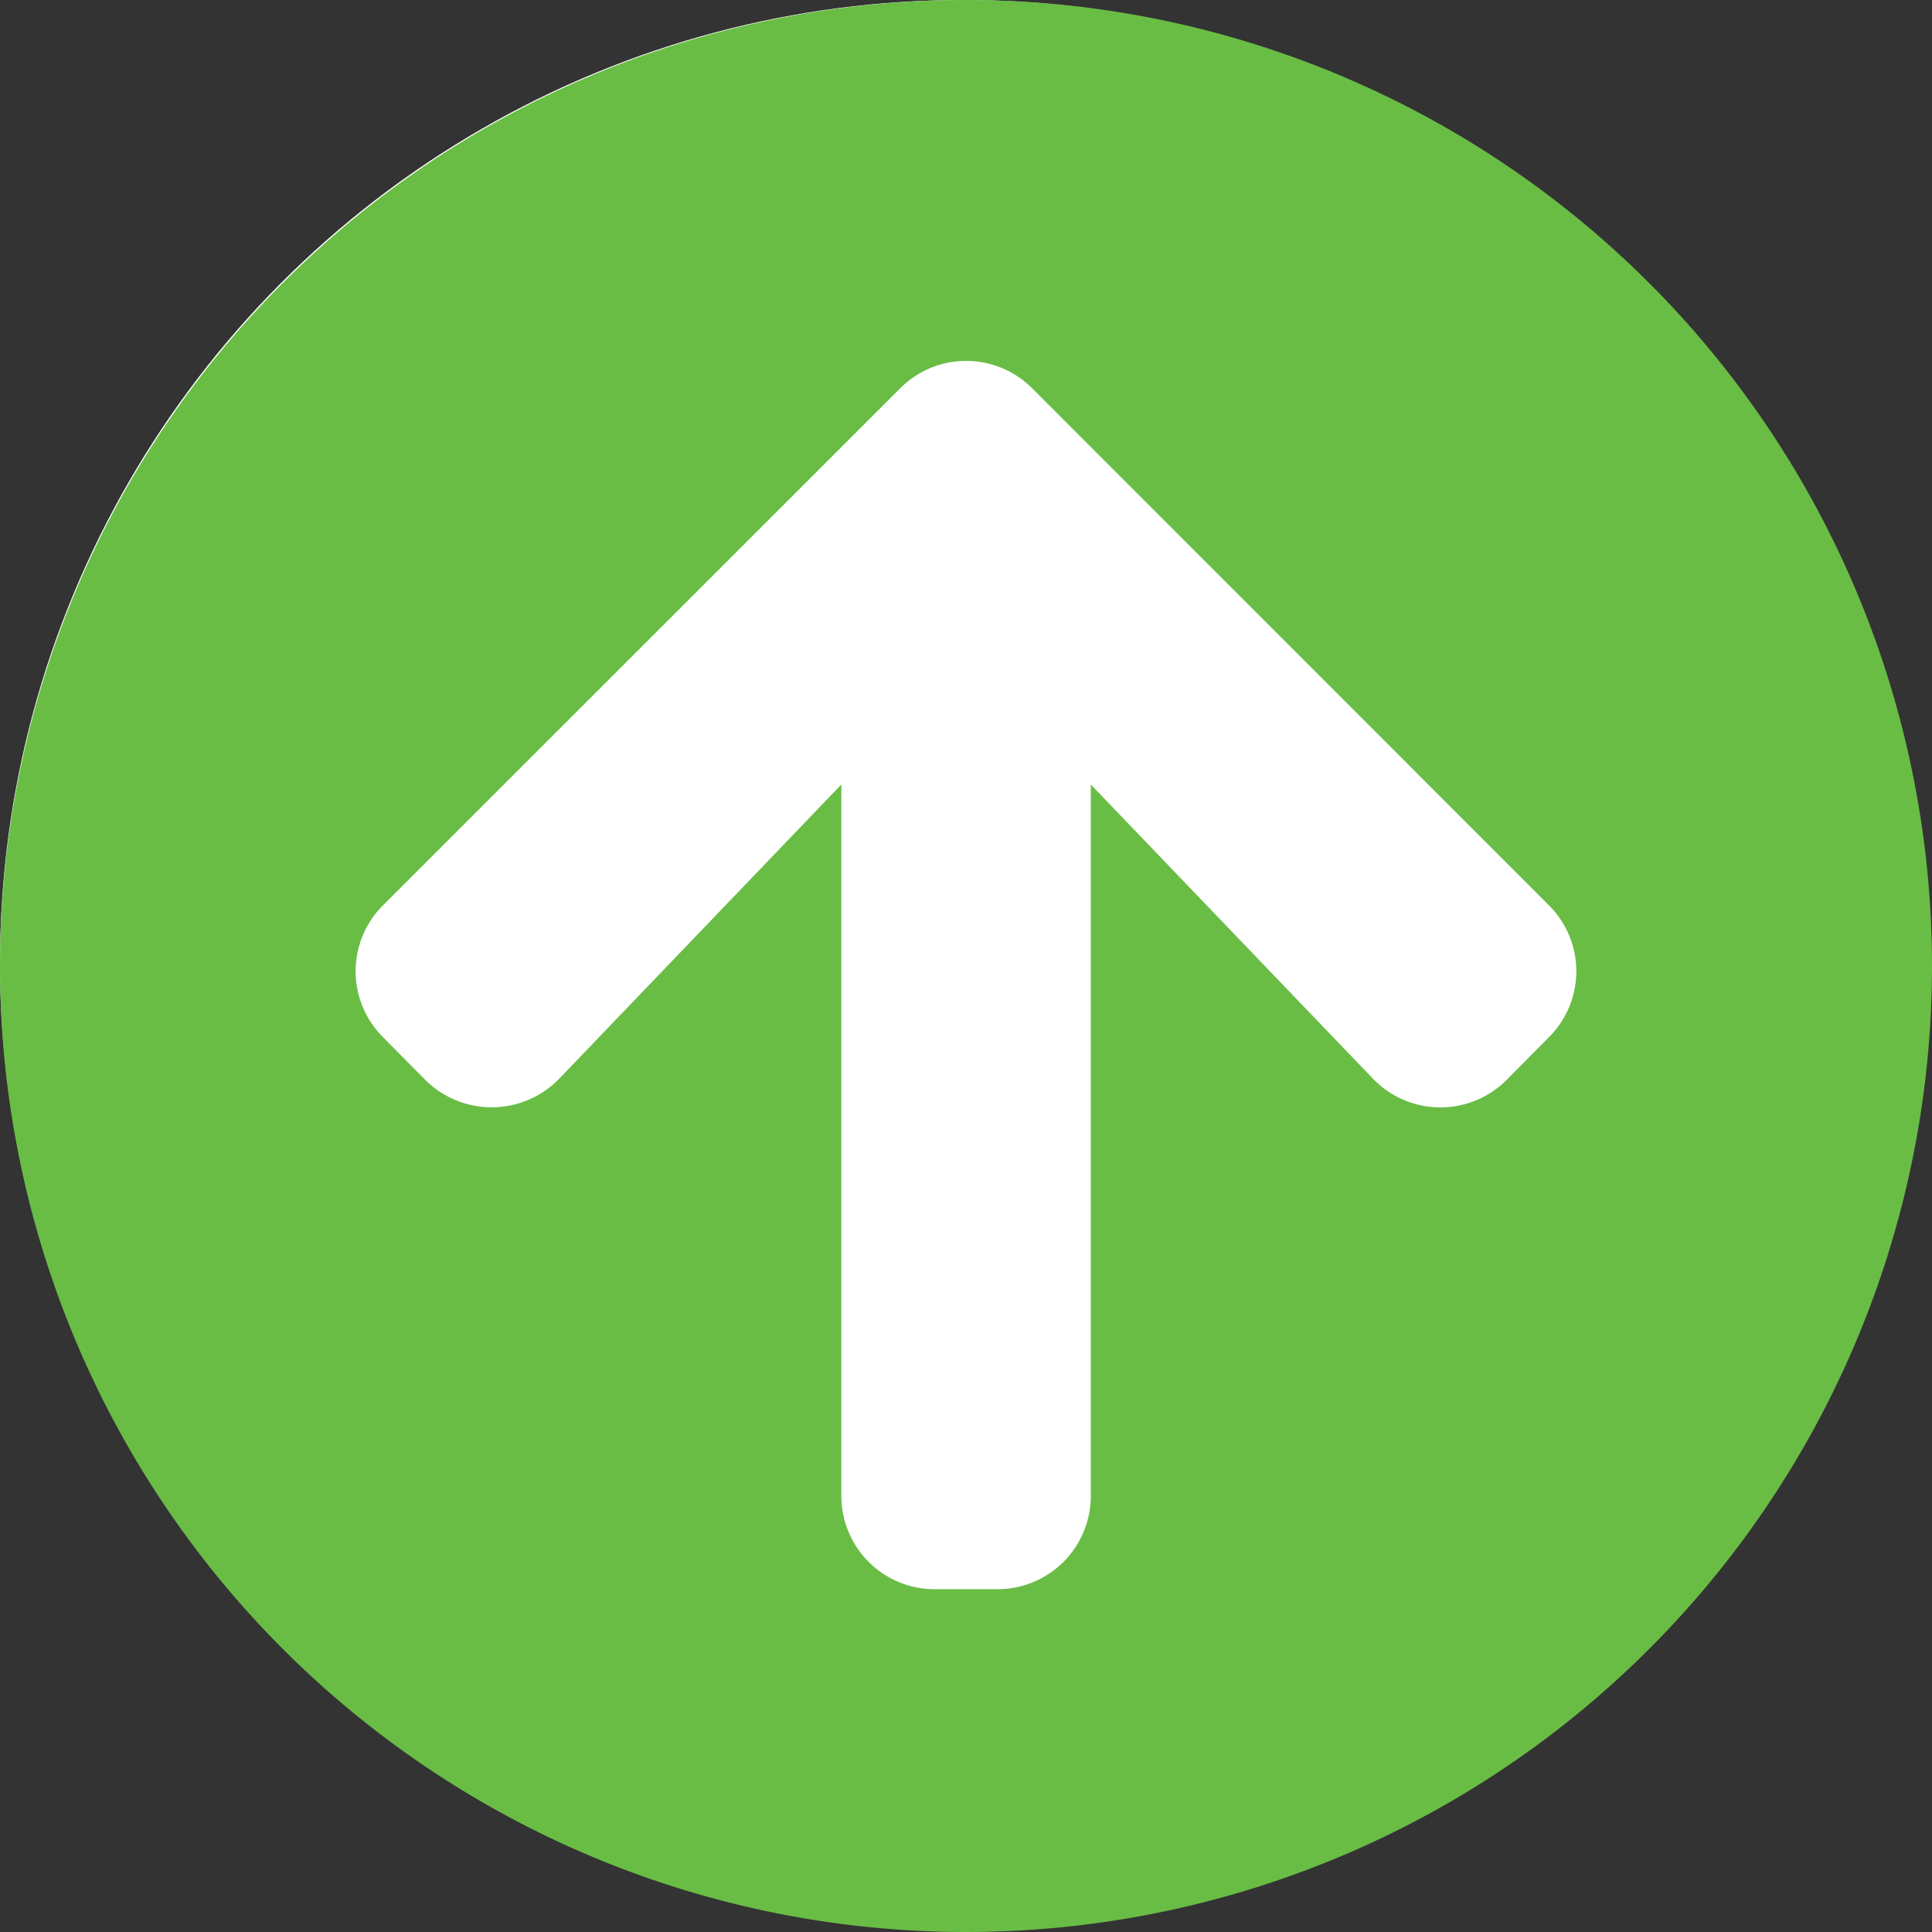
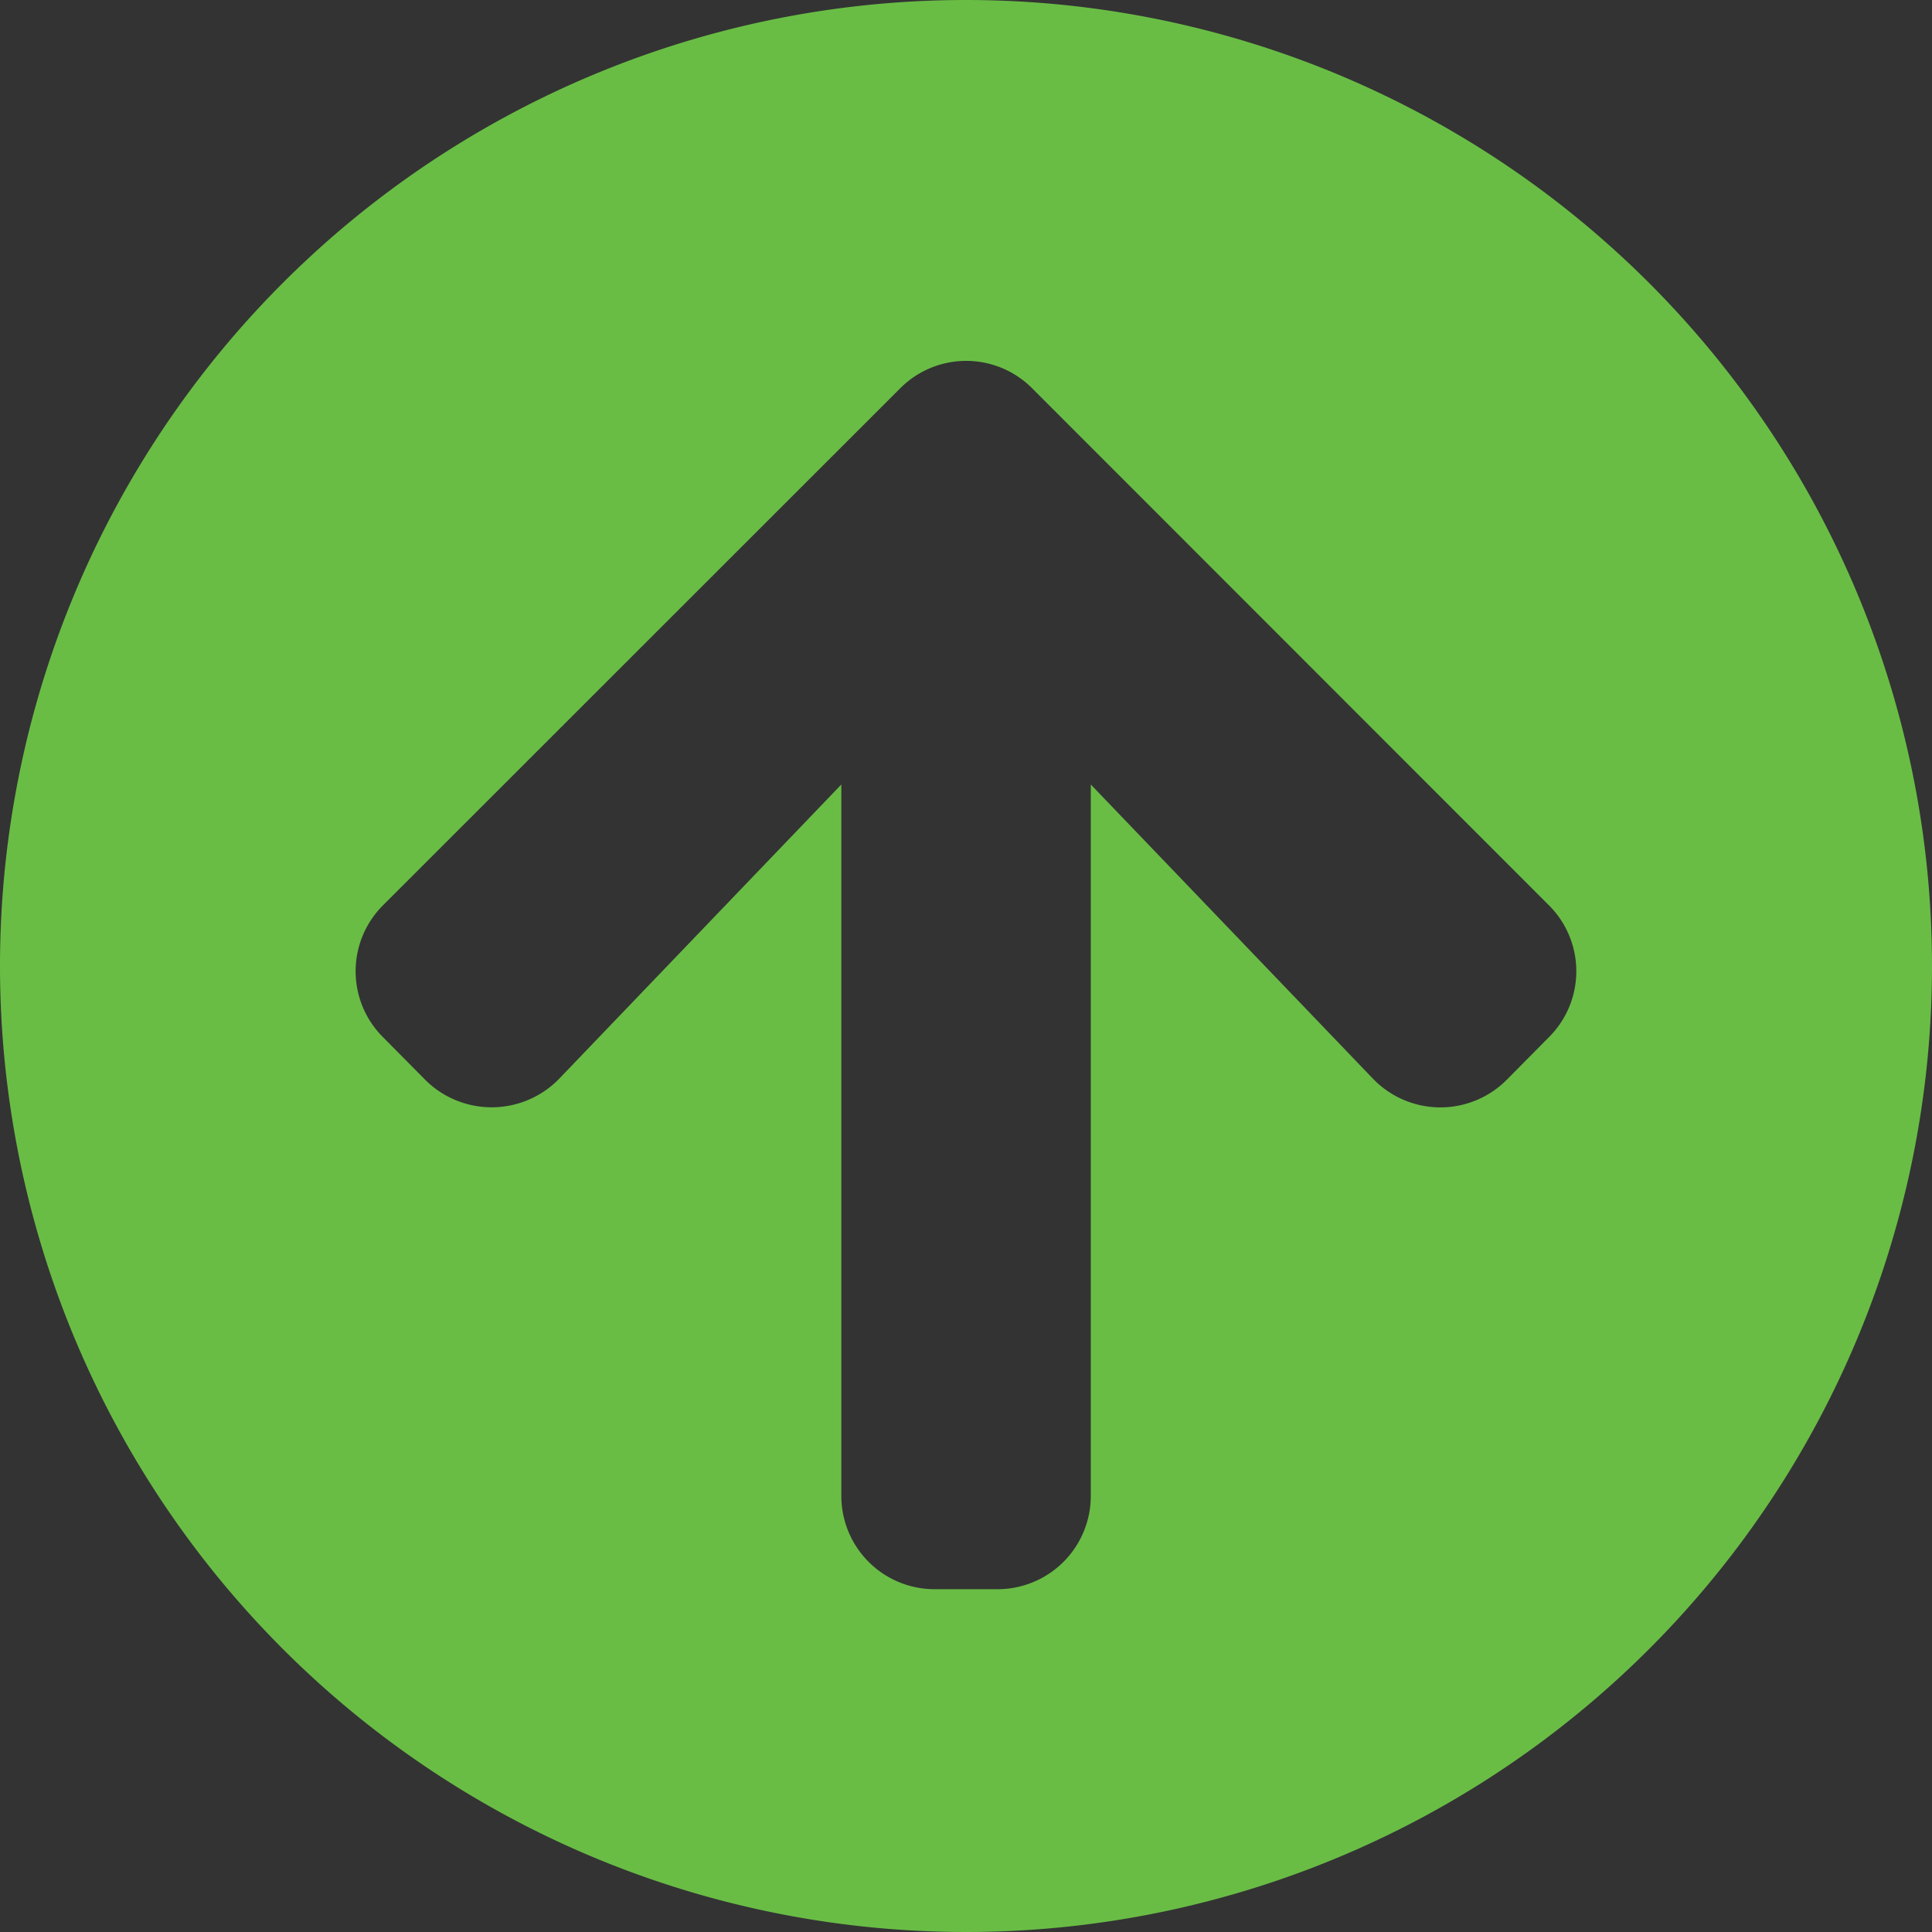
<svg xmlns="http://www.w3.org/2000/svg" width="59.188" height="59.188" viewBox="0 0 59.188 59.188">
  <rect x="0" y="0" width="59.188" height="59.188" fill="#333333" stroke="none" />
  <g transform="translate(-1277 -2960)">
-     <circle cx="29.5" cy="29.5" r="29.5" transform="translate(1277 2960)" fill="#FFFFFF" />
    <path d="M-7.75,15.844A29.594,29.594,0,1,0,21.844-13.75,29.589,29.589,0,0,0-7.75,15.844ZM9.386,19.292a2.881,2.881,0,0,1-4.1.048l-1.3-1.313a2.852,2.852,0,0,1,0-4.045L19.827-1.853a2.852,2.852,0,0,1,4.045,0L39.7,13.982a2.852,2.852,0,0,1,0,4.045l-1.3,1.313a2.867,2.867,0,0,1-4.093-.048l-8.64-9.009v21.79A2.857,2.857,0,0,1,22.8,34.936H20.889a2.857,2.857,0,0,1-2.864-2.864V10.283Z" transform="translate(1284.75 2973.75)" fill="#69BD45" />
  </g>
</svg>